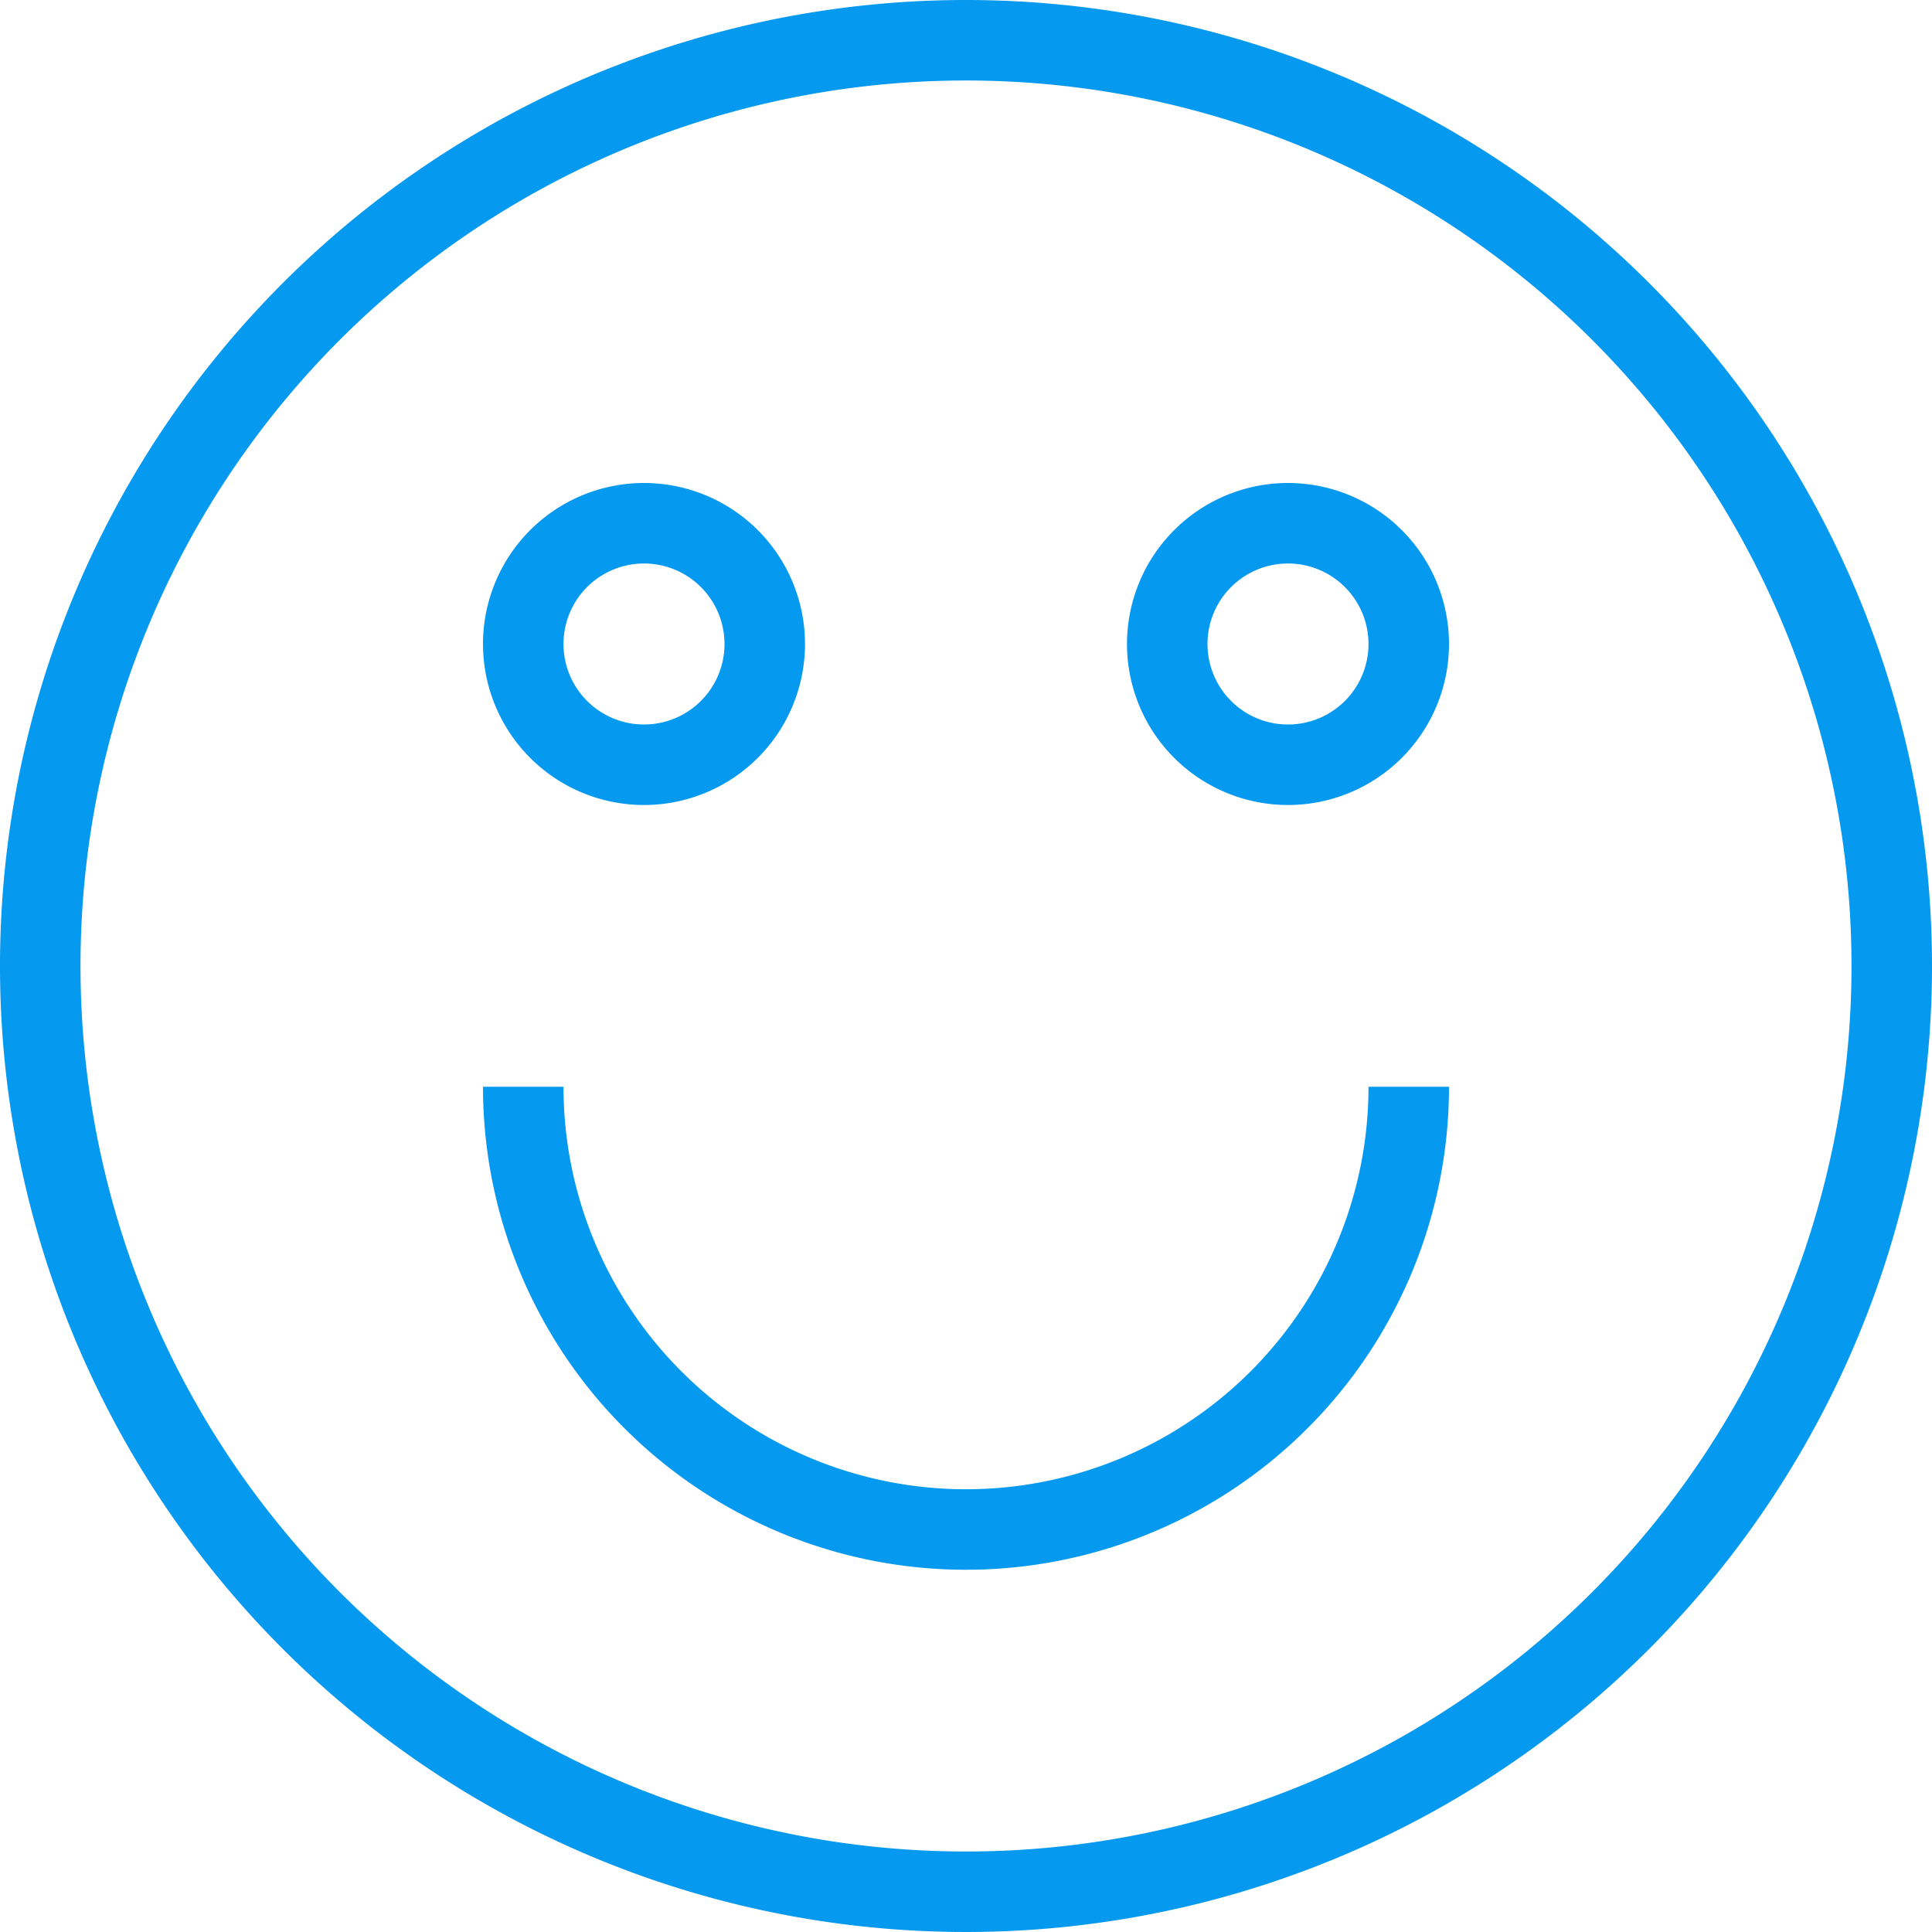
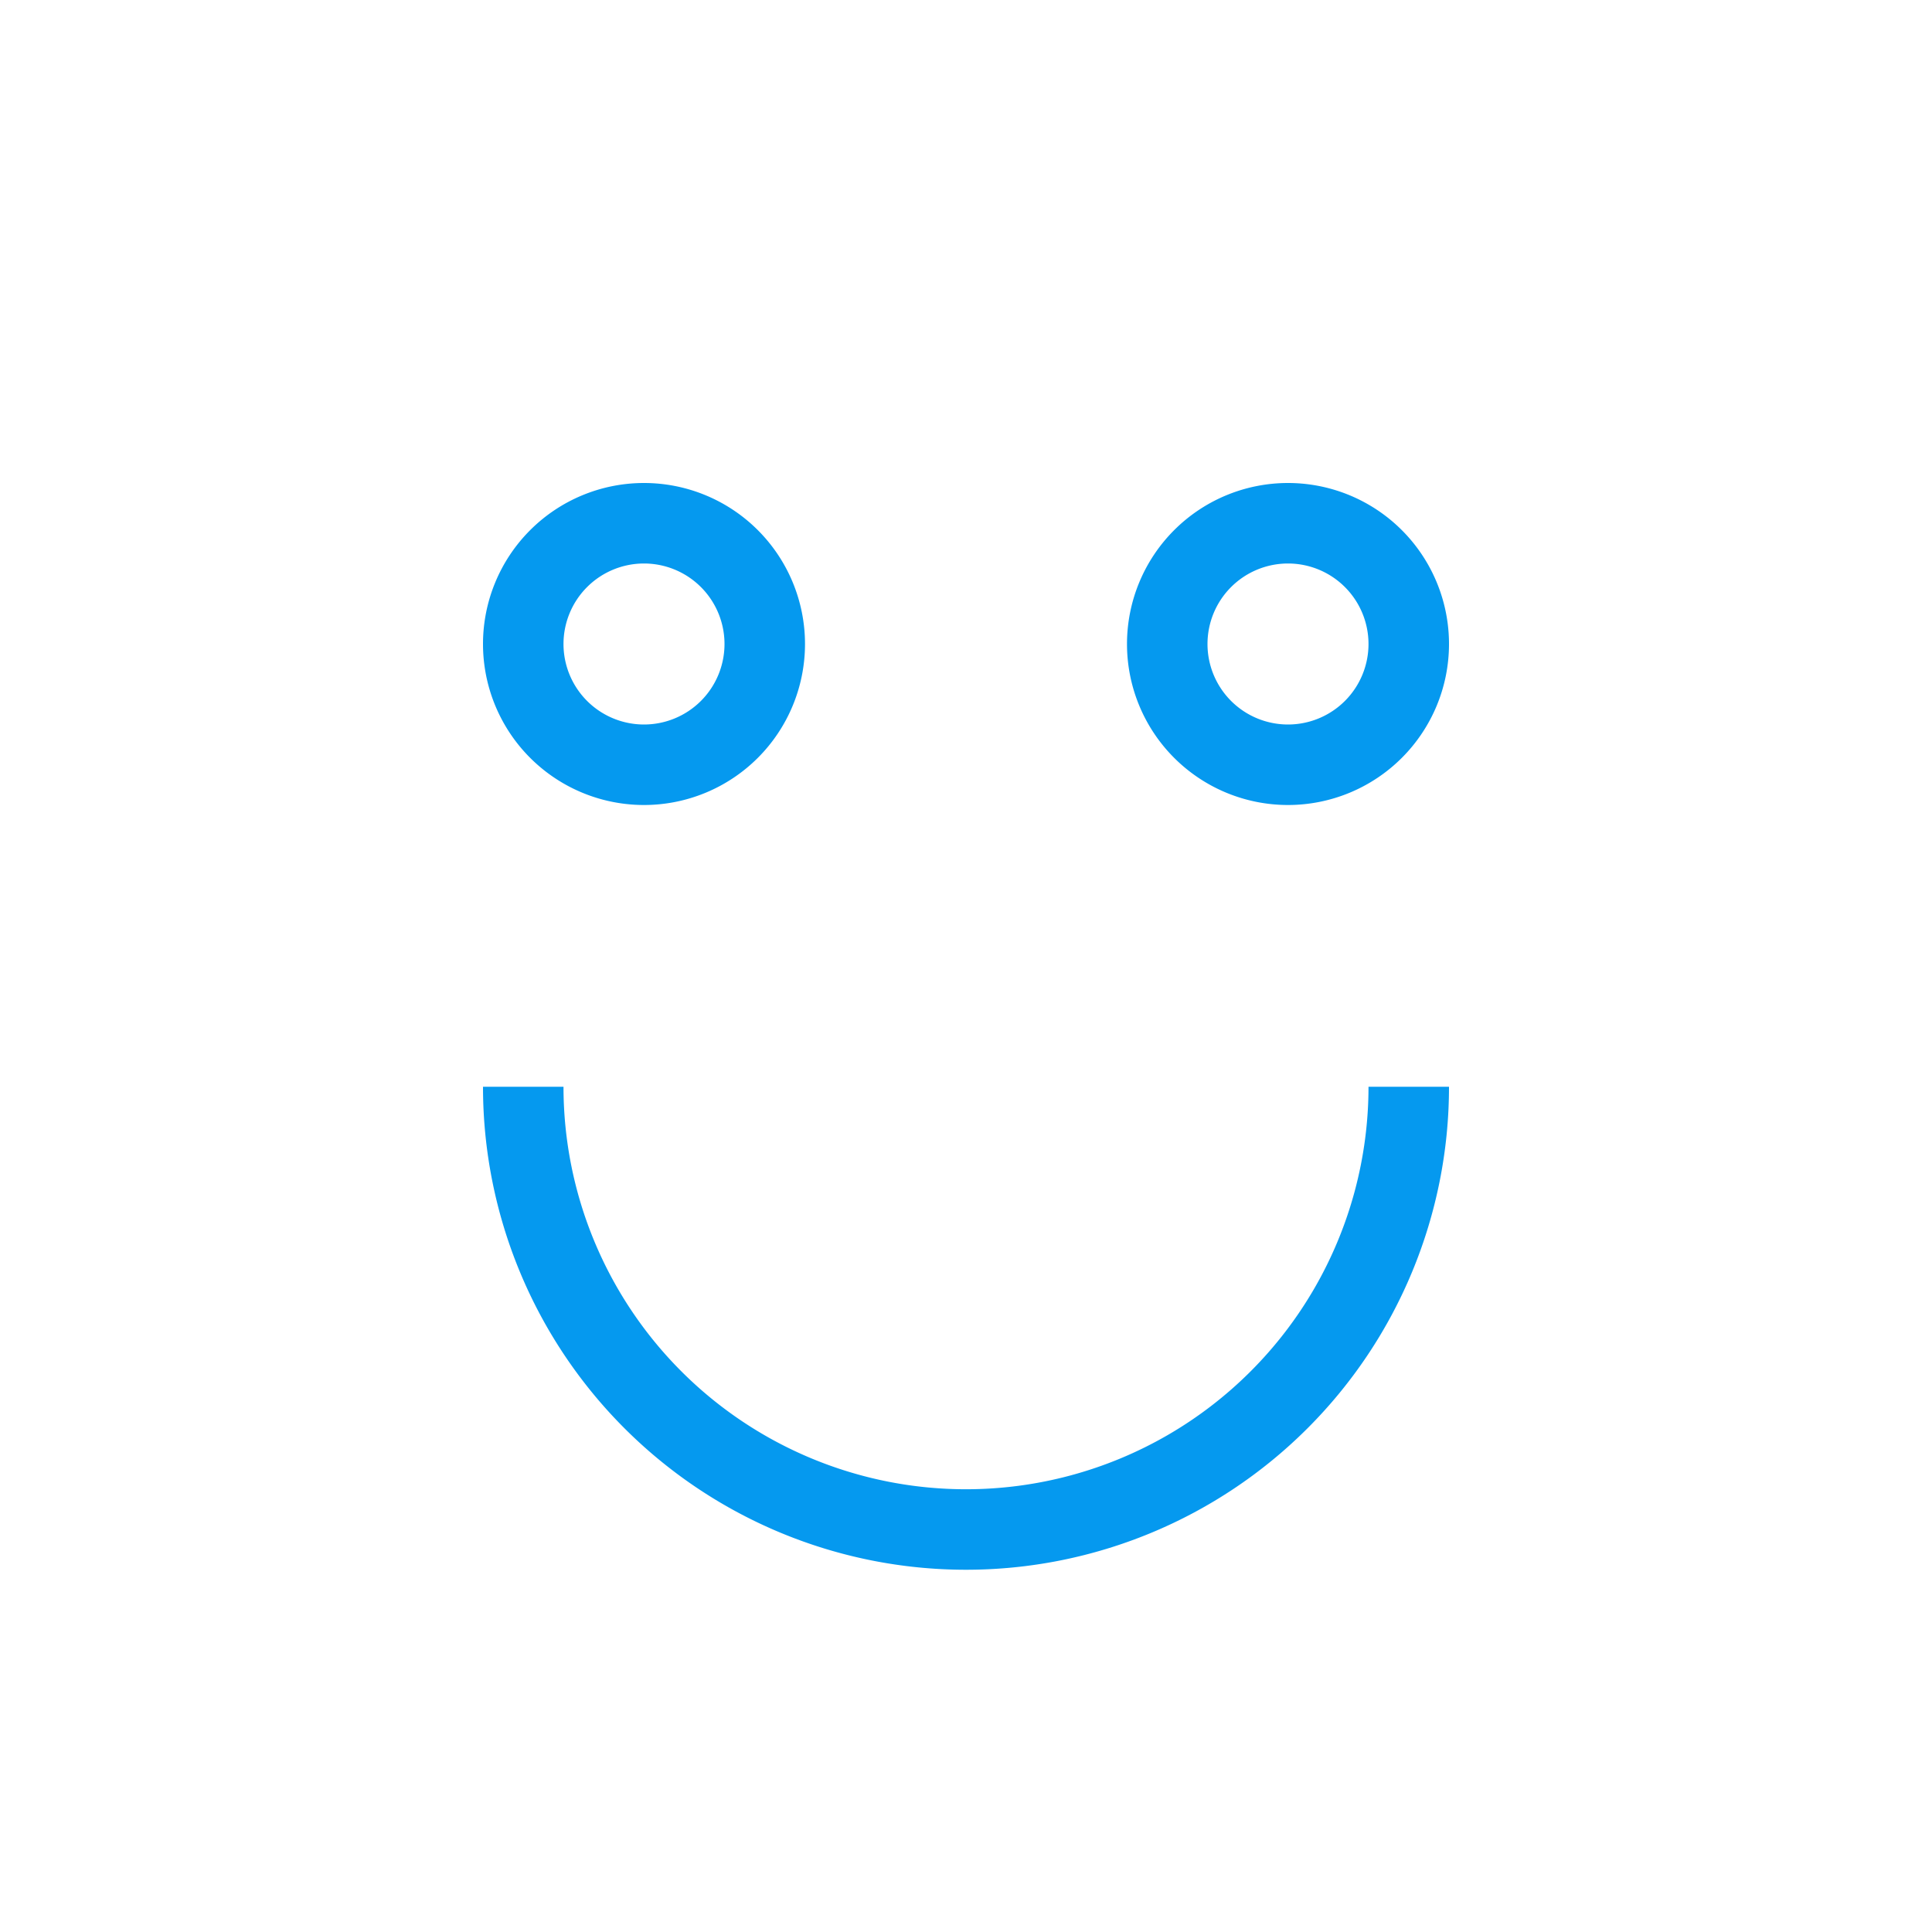
<svg xmlns="http://www.w3.org/2000/svg" viewBox="0 0 48 48">
  <title />
  <g data-name="17-Emotion - Happy" id="_17-Emotion_-_Happy">
-     <path d="M24,0A24,24,0,1,0,48,24,24,24,0,0,0,24,0Zm0,46A22,22,0,1,1,46,24,22,22,0,0,1,24,46Z" fill="#0599ef" opacity="1" original-fill="#000000" />
    <path d="M16,20a4,4,0,1,0-4-4A4,4,0,0,0,16,20Zm0-6a2,2,0,1,1-2,2A2,2,0,0,1,16,14Z" fill="#0599ef" opacity="1" original-fill="#000000" />
    <path d="M32,12a4,4,0,1,0,4,4A4,4,0,0,0,32,12Zm0,6a2,2,0,1,1,2-2A2,2,0,0,1,32,18Z" fill="#0599ef" opacity="1" original-fill="#000000" />
    <path d="M24,37A10,10,0,0,1,14,27H12a12,12,0,0,0,24,0H34A10,10,0,0,1,24,37Z" fill="#0599ef" opacity="1" original-fill="#000000" />
  </g>
</svg>